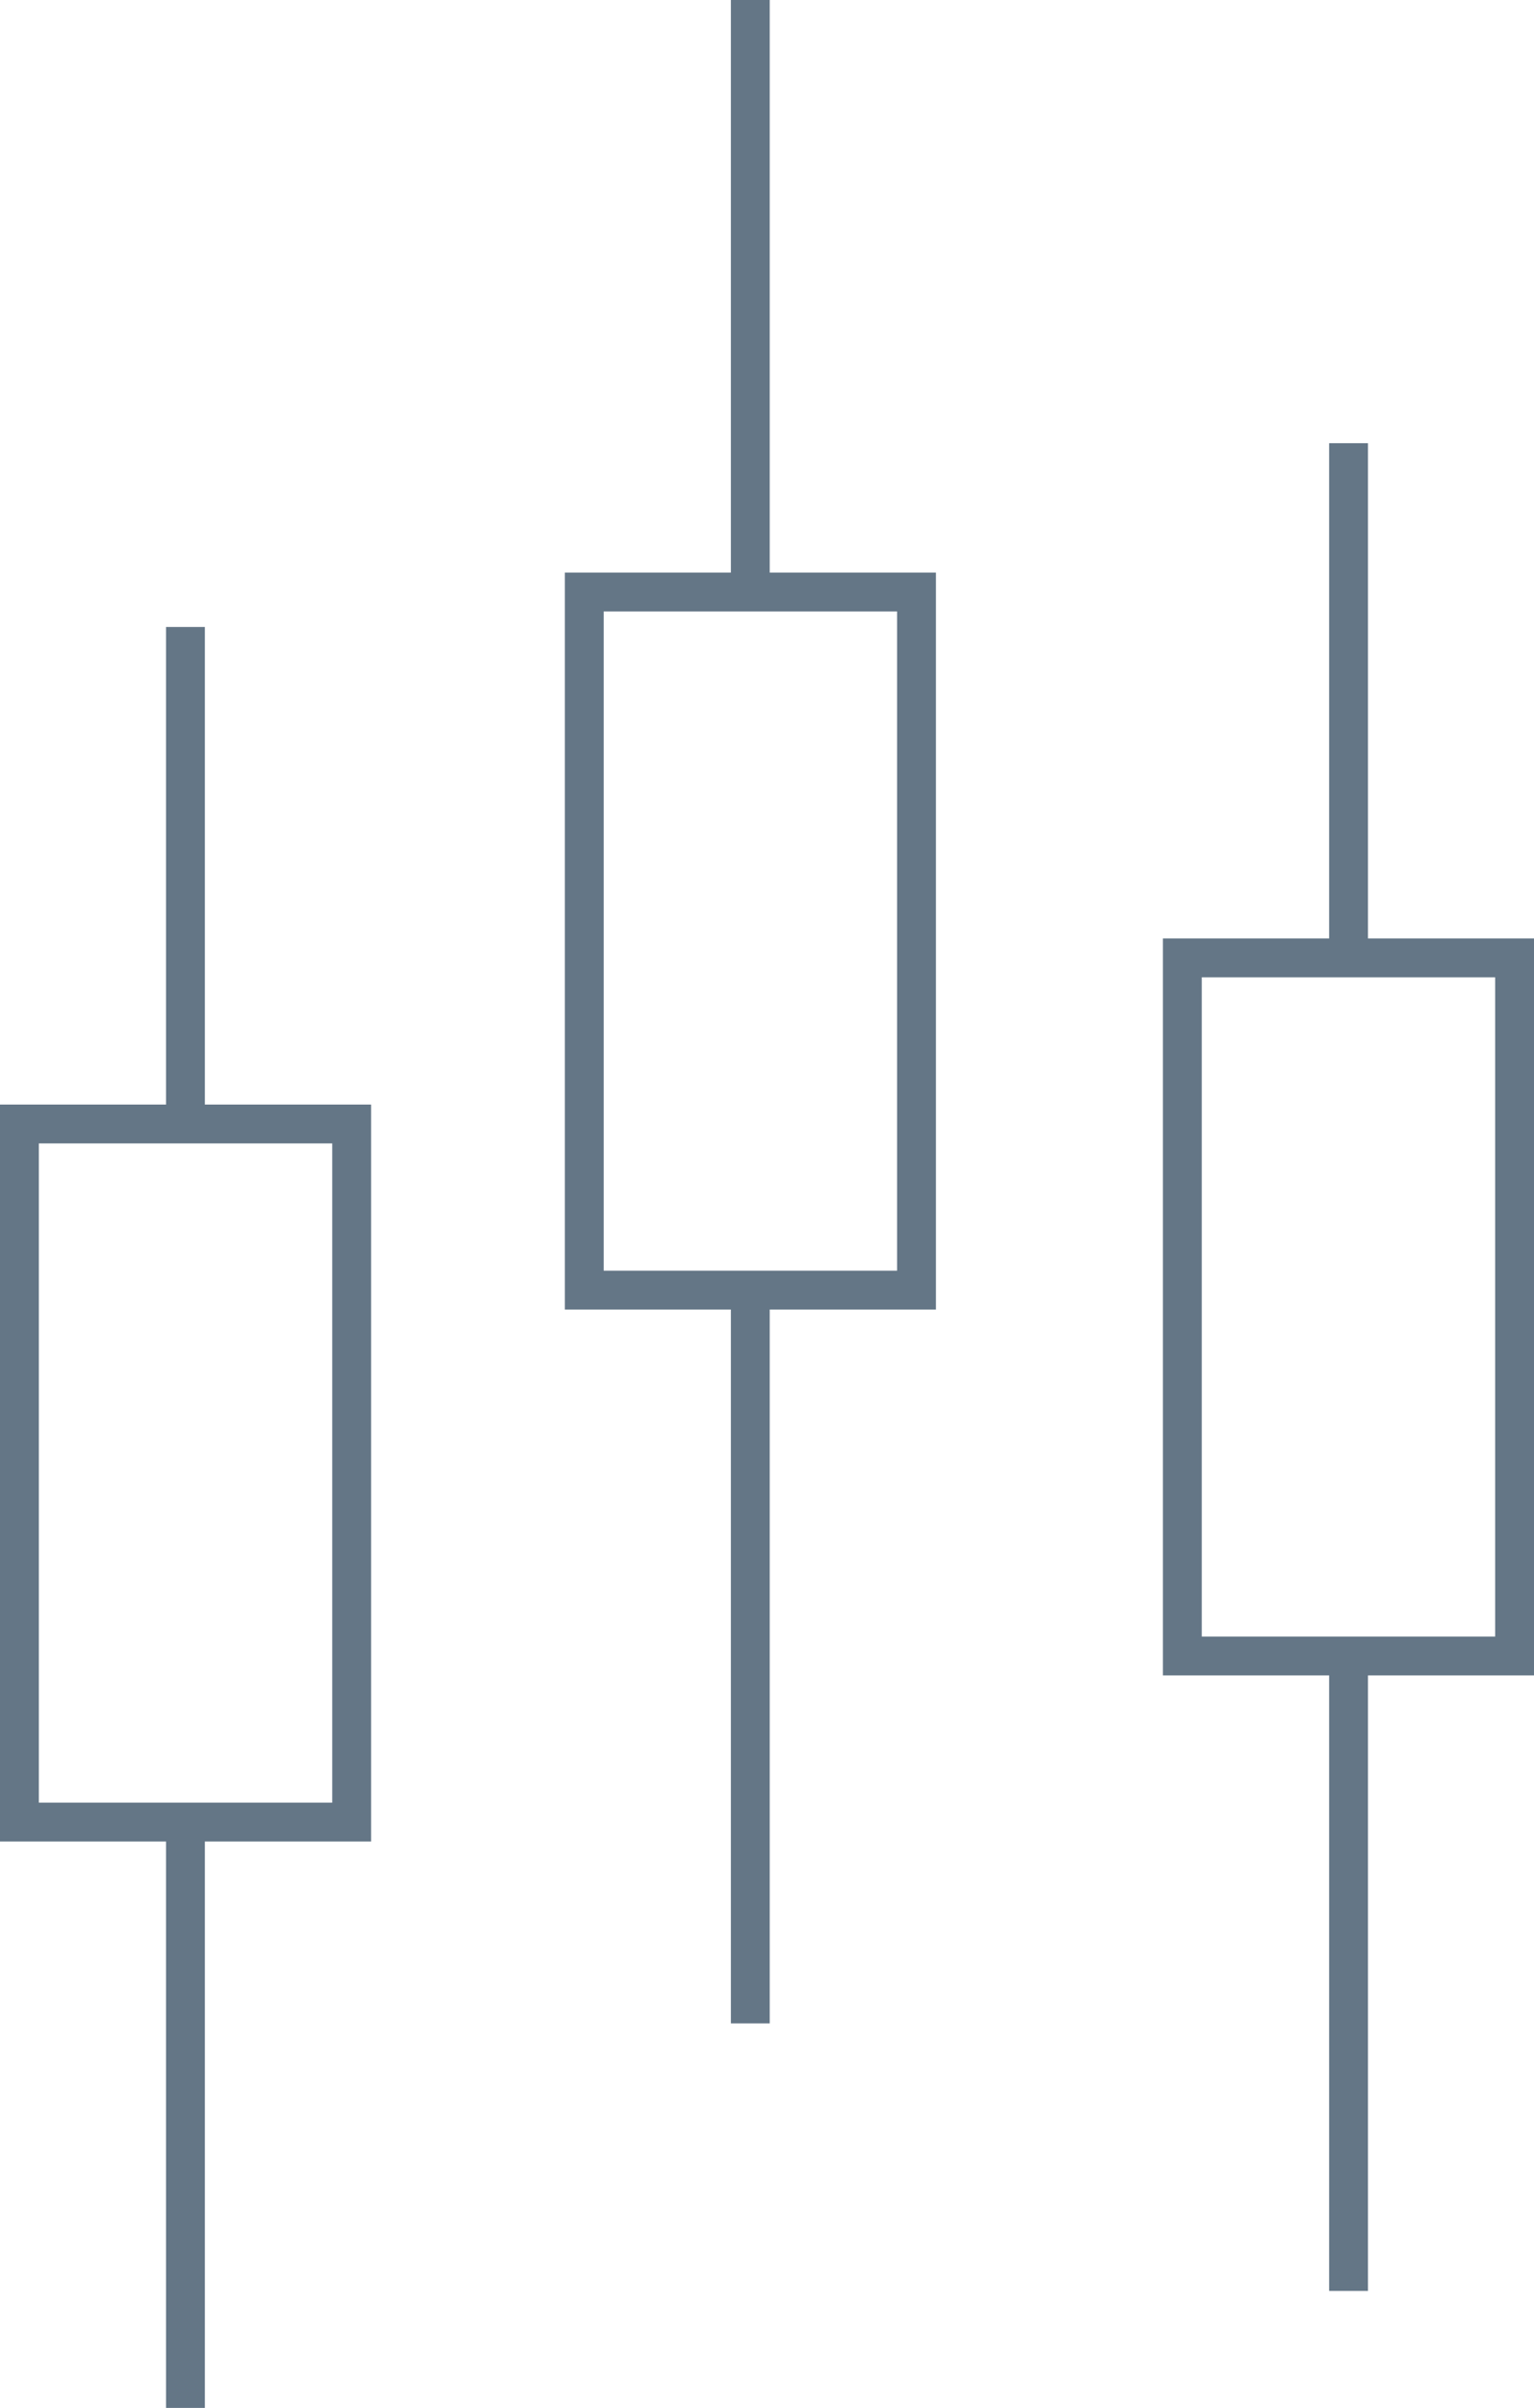
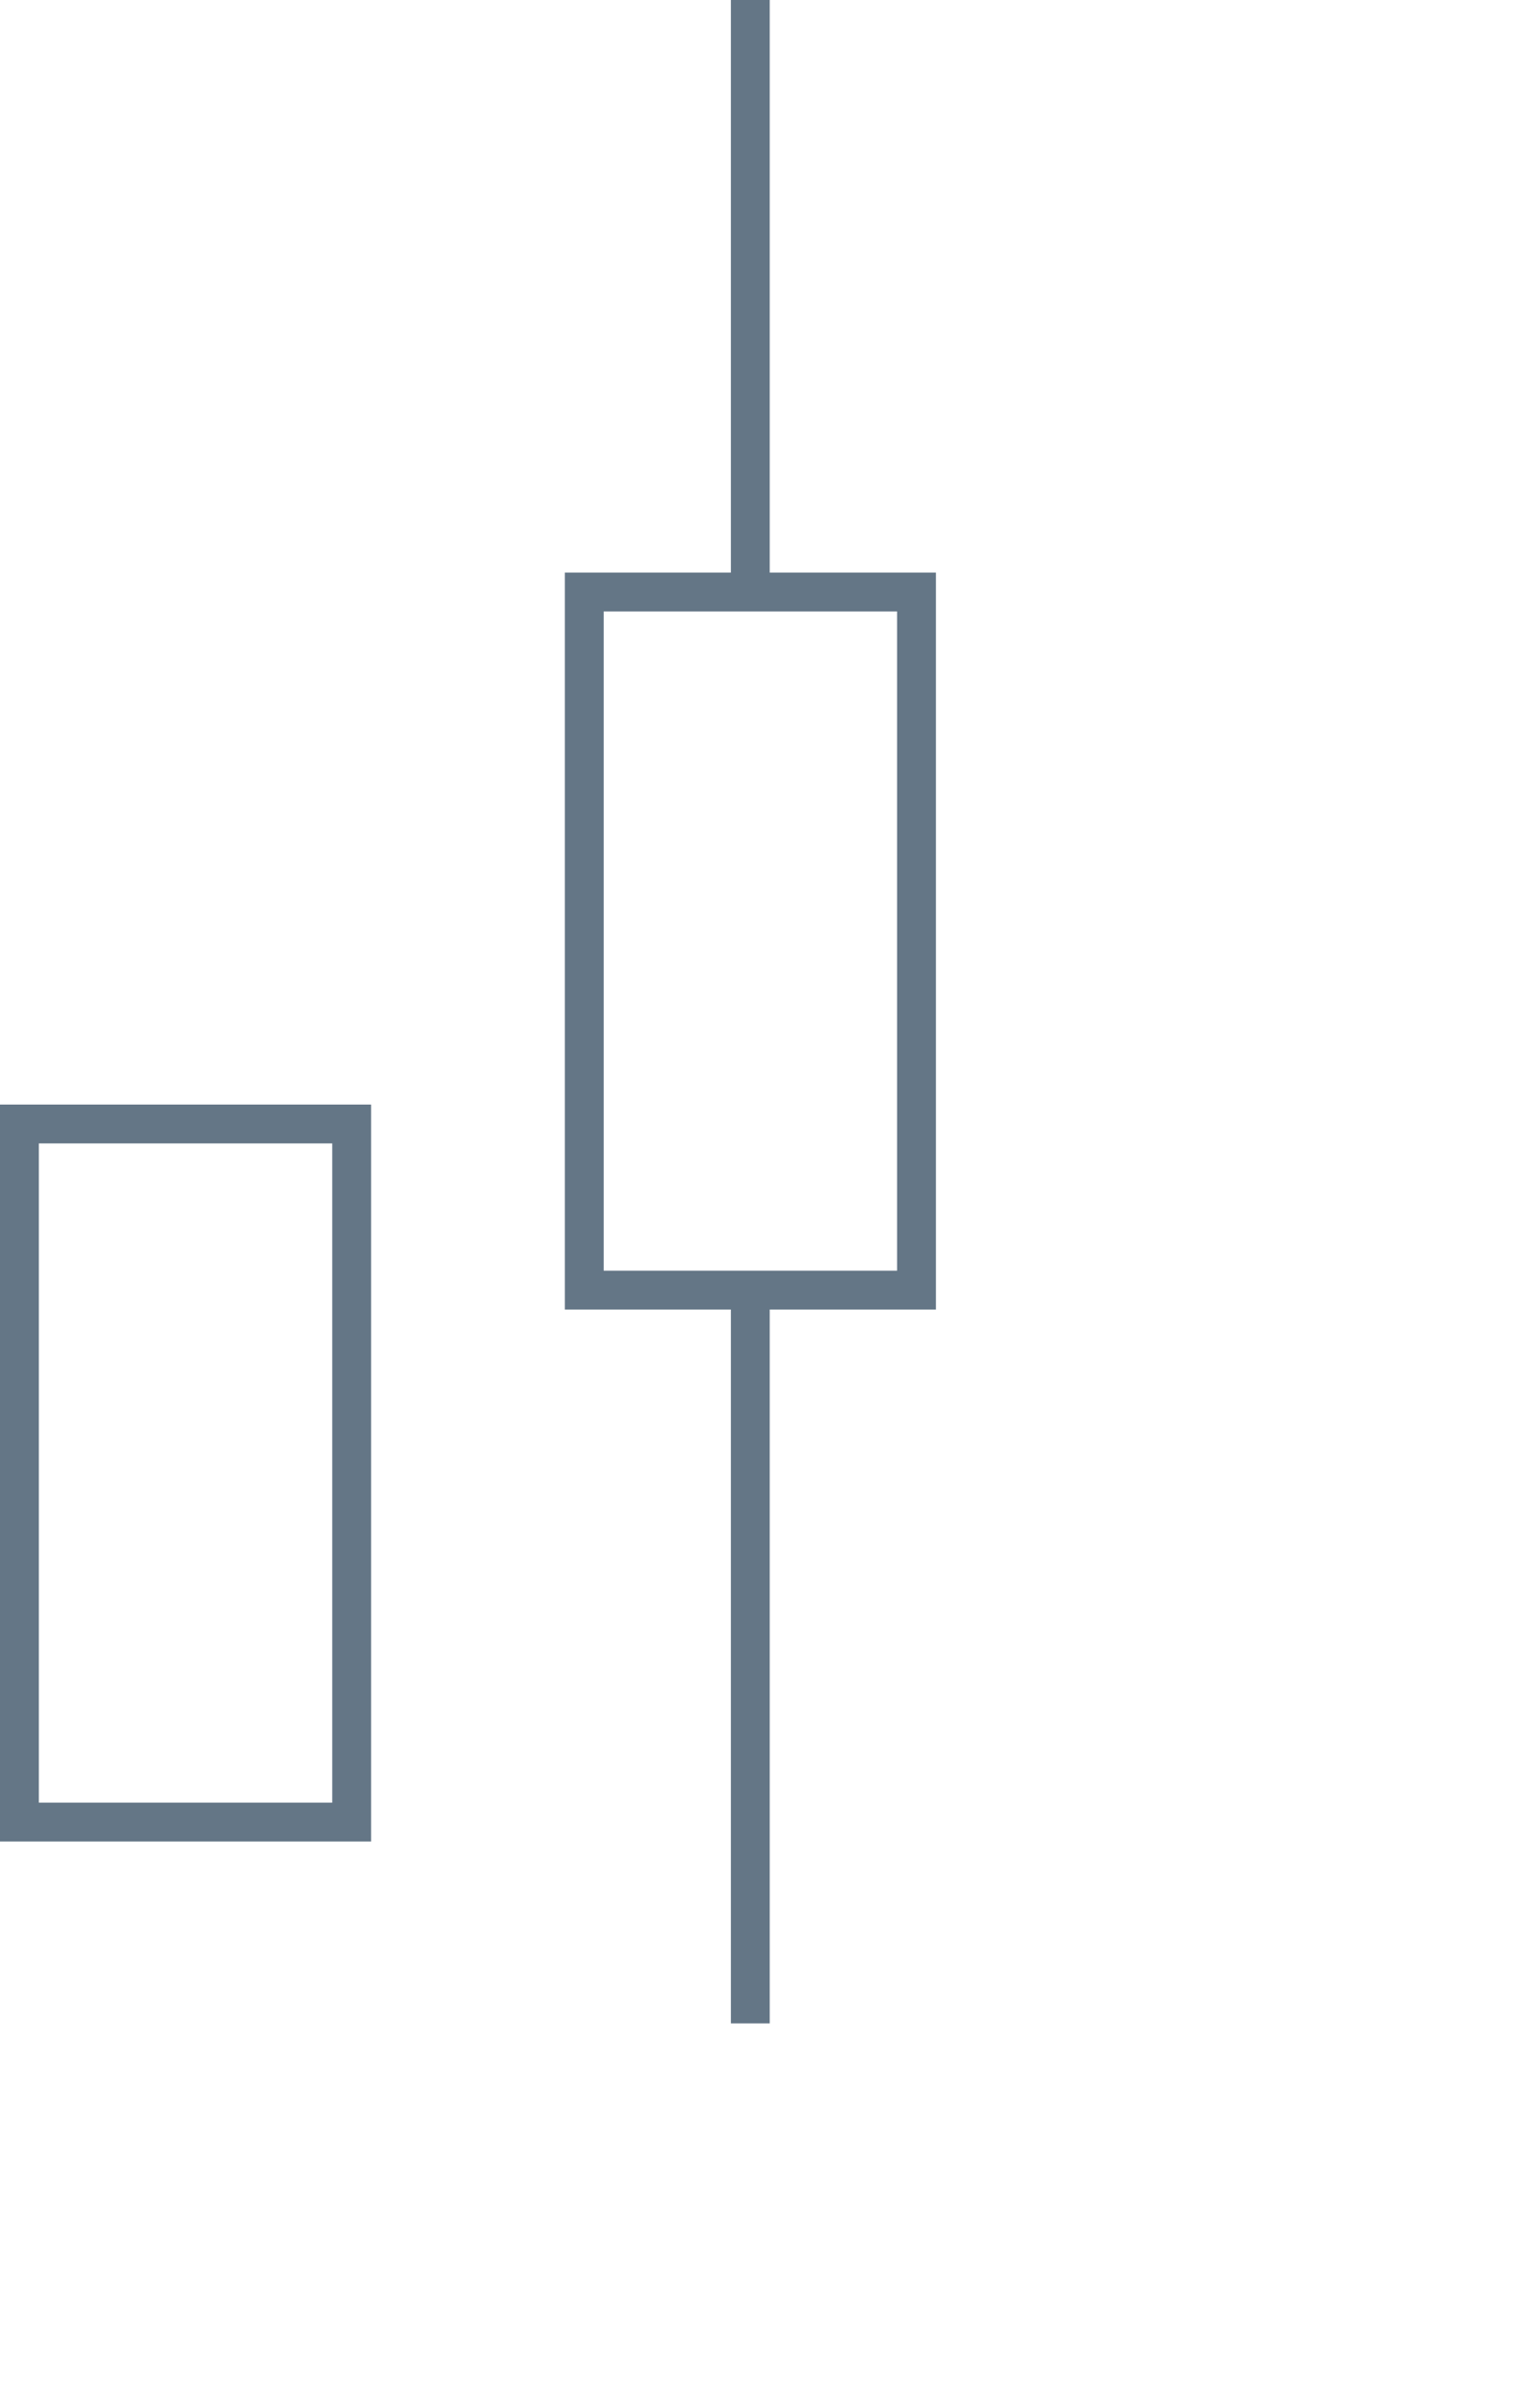
<svg xmlns="http://www.w3.org/2000/svg" id="Layer_1" x="0px" y="0px" viewBox="0 0 79 123.93" style="enable-background:new 0 0 79 123.93;" xml:space="preserve">
  <style type="text/css"> .st0{fill:none;stroke:#647686;stroke-width:2;stroke-miterlimit:10;} </style>
  <g>
-     <rect x="60.89" y="49.3" class="st0" width="17.11" height="35.93" />
-     <line class="st0" x1="69.45" y1="22.81" x2="69.45" y2="49.3" />
-     <line class="st0" x1="69.45" y1="85.23" x2="69.45" y2="117.91" />
    <rect x="30.09" y="30.47" class="st0" width="17.11" height="35.93" />
    <line class="st0" x1="38.64" y1="0" x2="38.64" y2="30.47" />
    <line class="st0" x1="38.64" y1="66.41" x2="38.64" y2="104.14" />
    <rect x="1" y="57.85" class="st0" width="17.11" height="35.93" />
-     <line class="st0" x1="9.55" y1="32.27" x2="9.55" y2="57.85" />
-     <line class="st0" x1="9.55" y1="93.78" x2="9.55" y2="123.93" />
  </g>
</svg>